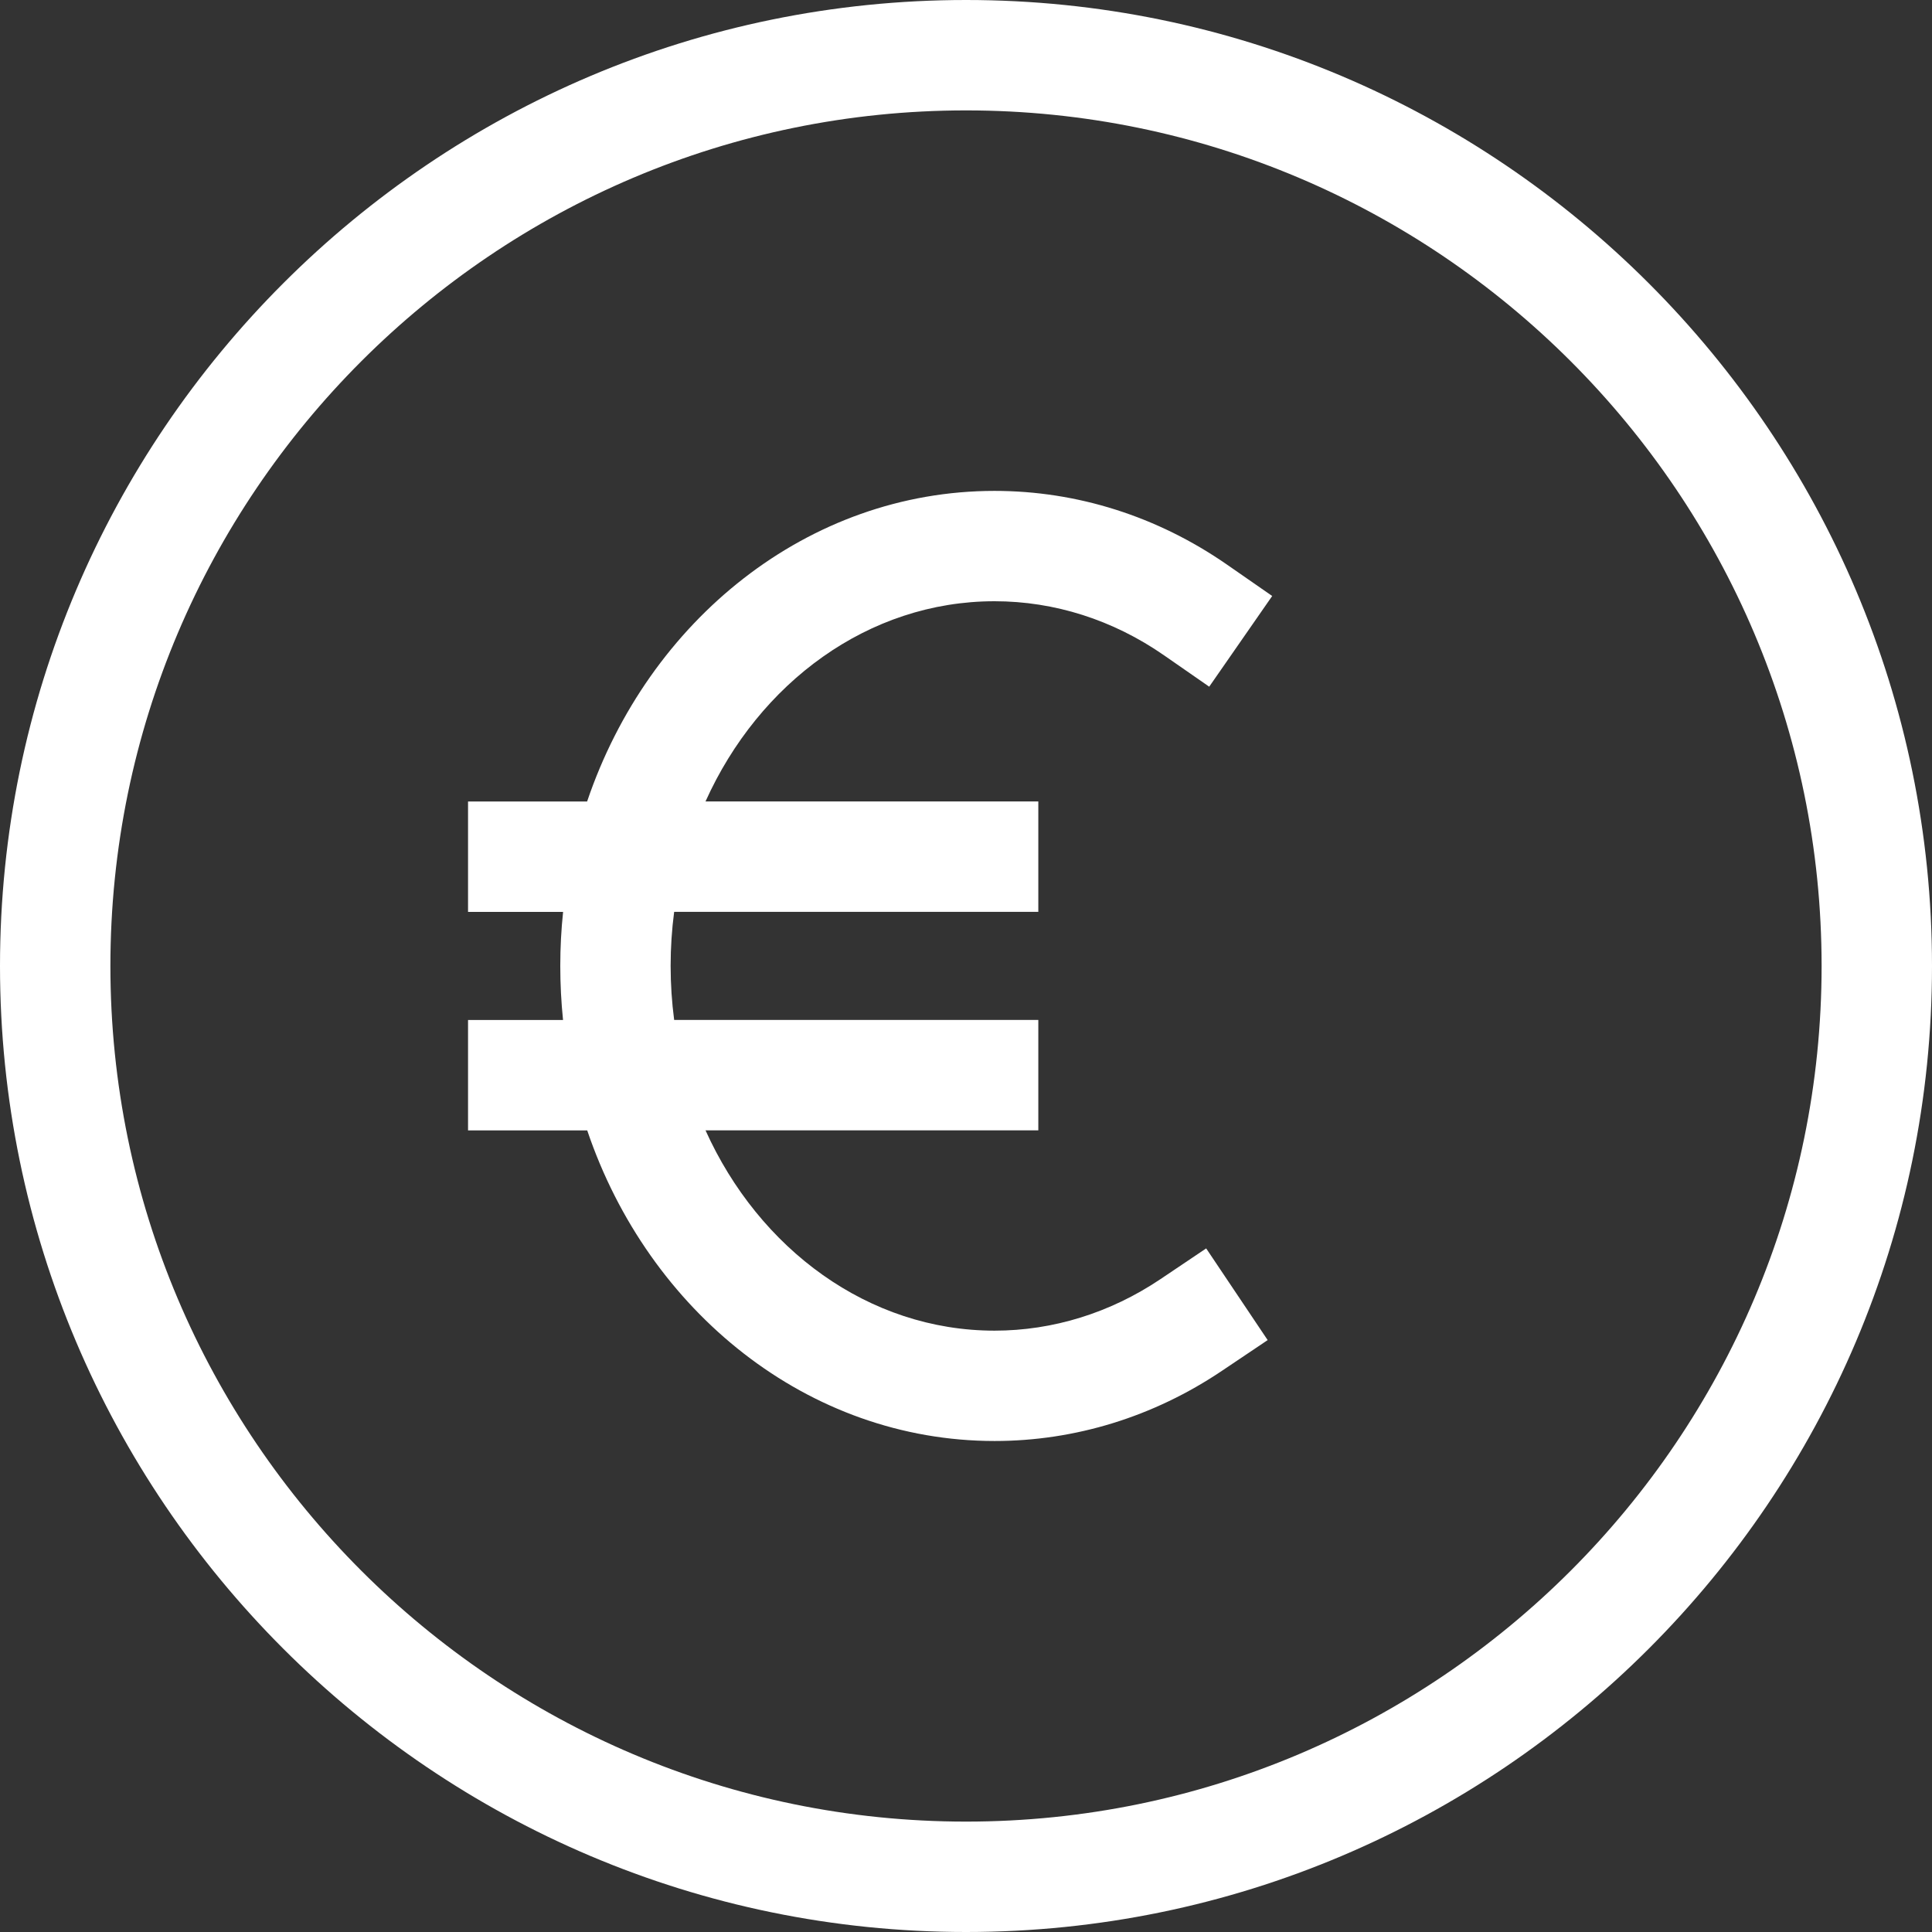
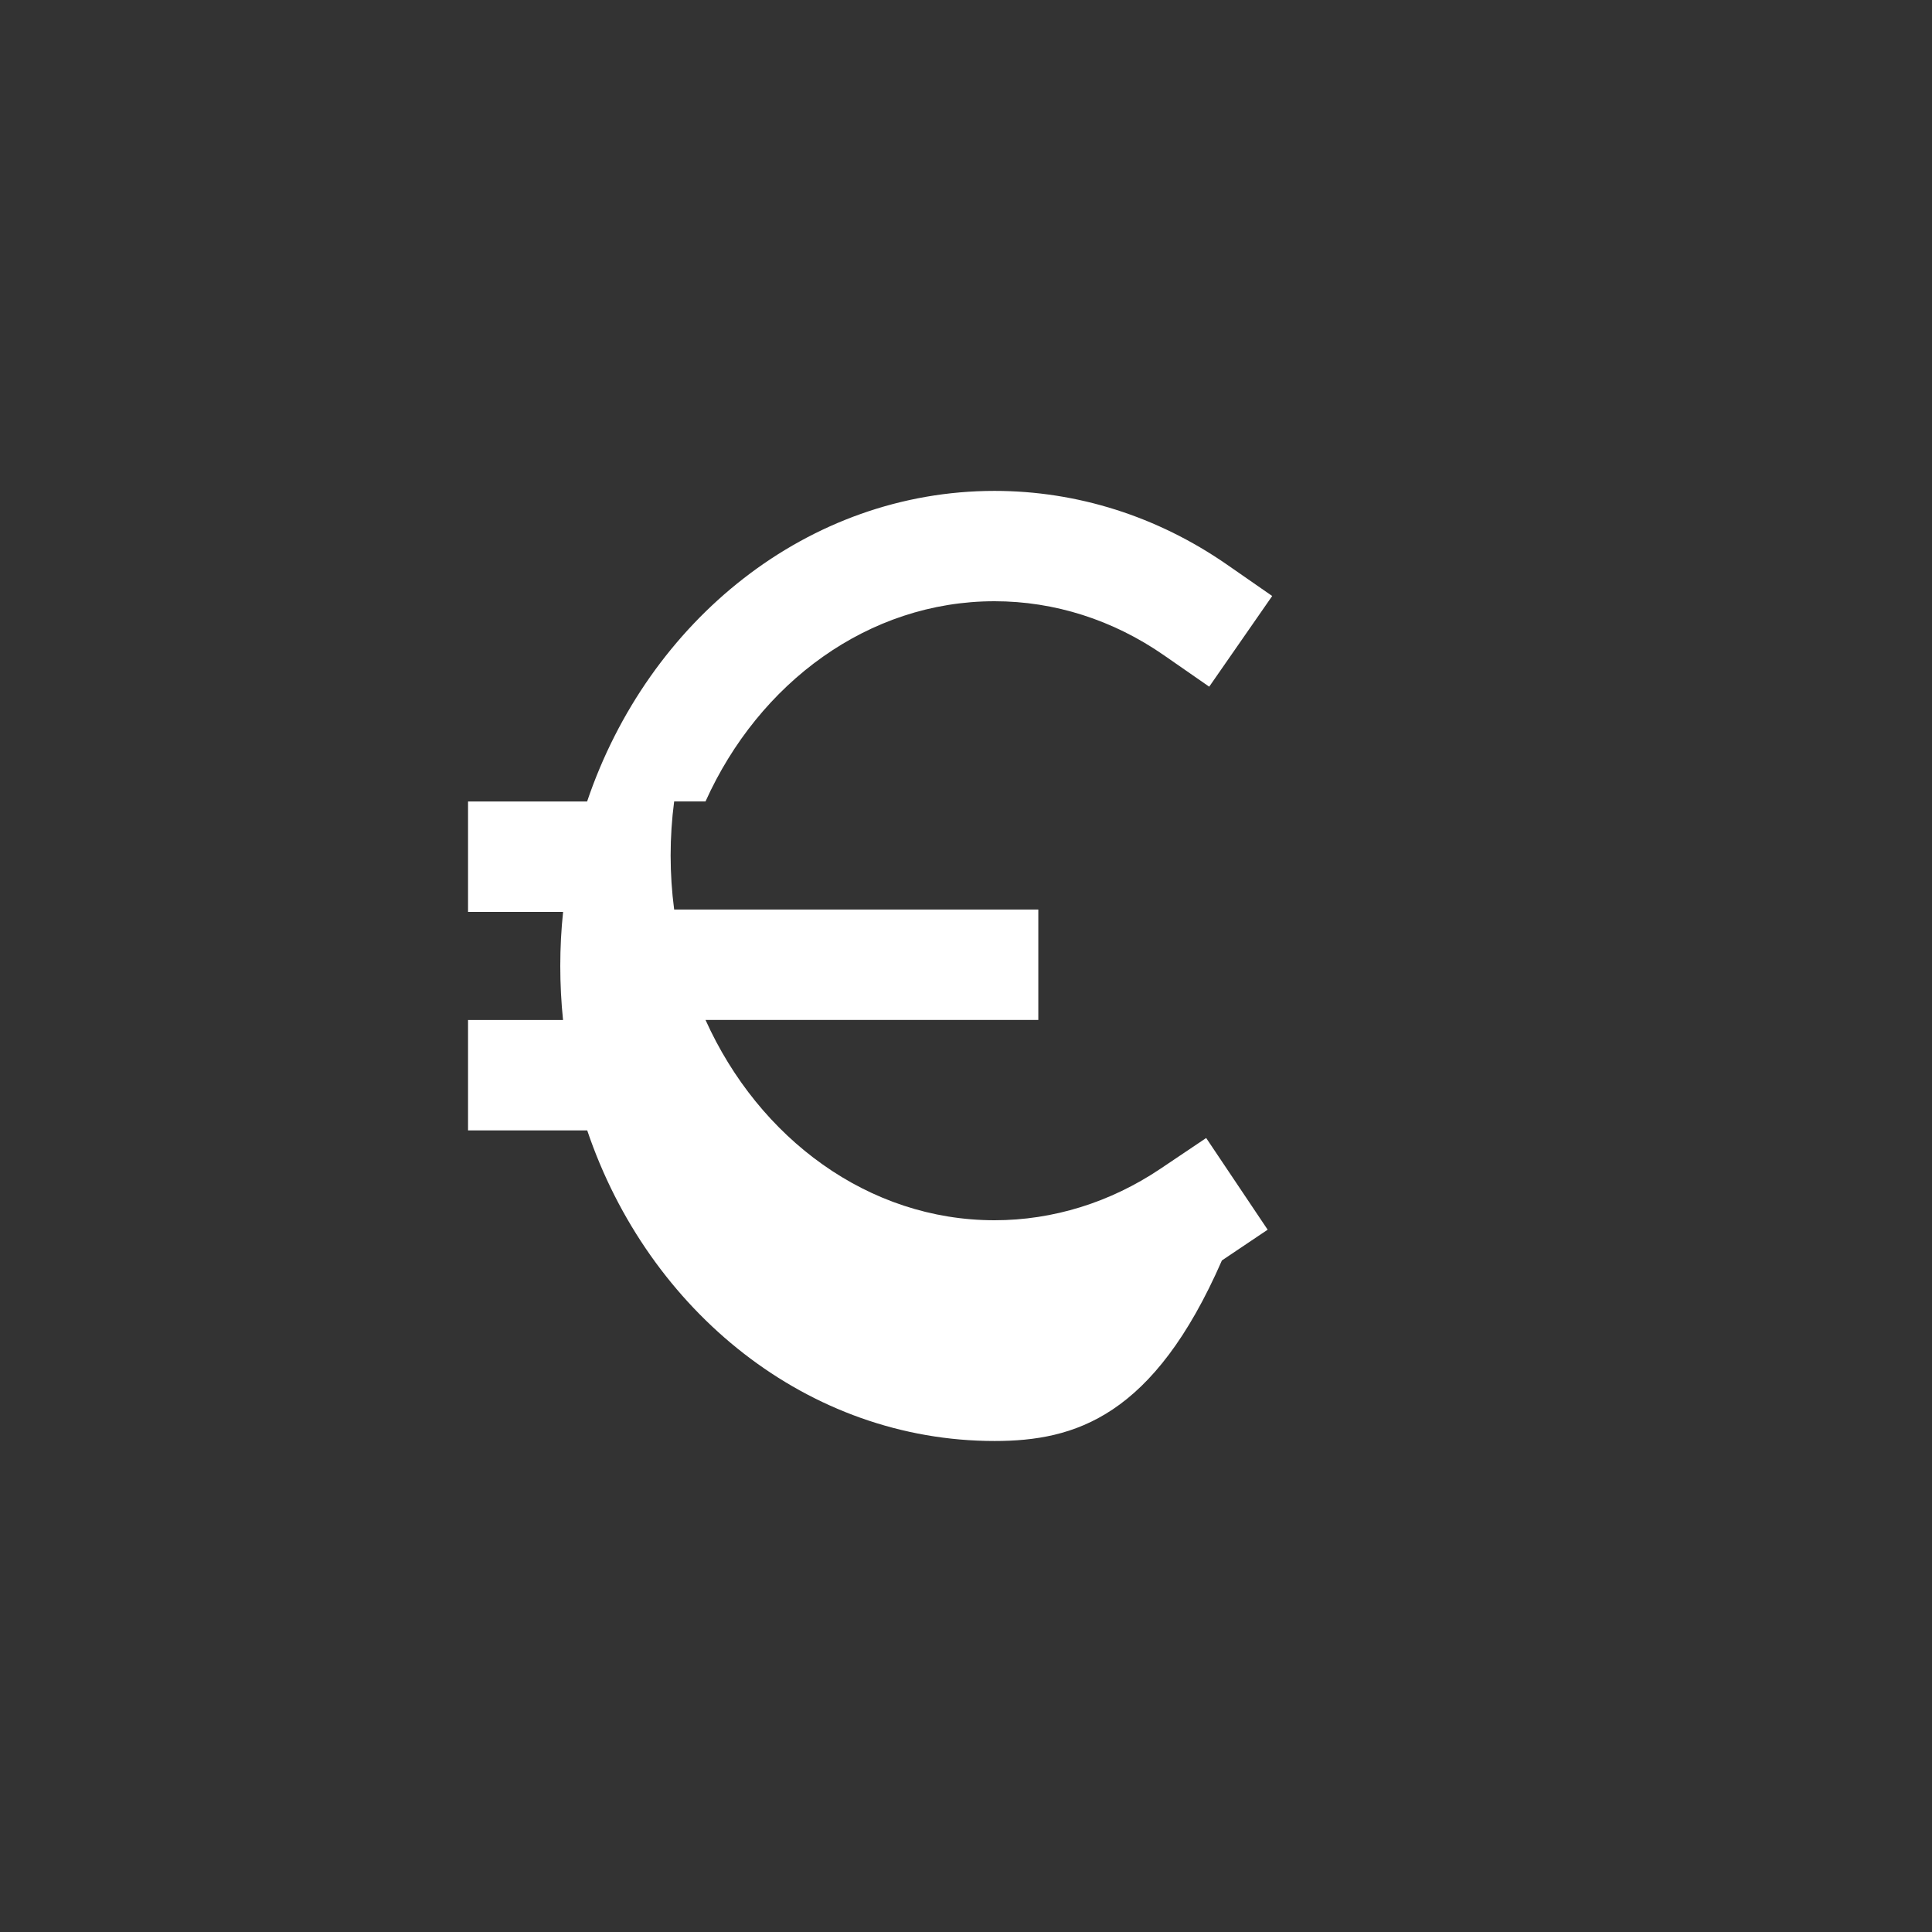
<svg xmlns="http://www.w3.org/2000/svg" version="1.1" id="Ebene_1" x="0px" y="0px" width="35px" height="35px" viewBox="0 0 35 35" enable-background="new 0 0 35 35" xml:space="preserve">
  <rect x="0" y="0" width="35" height="35" fill="#333333" stroke="none" />
  <g>
    <g>
-       <path fill="#FFFFFF" d="M17.501,35C7.851,35,0,27.148,0,17.5C0,7.851,7.851,0,17.501,0C27.15,0,35,7.851,35,17.5    C35,27.148,27.15,35,17.501,35z M17.501,2C8.954,2,2,8.953,2,17.5C2,26.046,8.954,33,17.501,33C26.047,33,33,26.046,33,17.5    C33,8.953,26.047,2,17.501,2z" />
-     </g>
+       </g>
    <g>
-       <path fill="#FFFFFF" d="M18.018,26.105c-3.38,0-6.271-2.346-7.38-5.627H8.479v-2H10.2c-0.033-0.321-0.05-0.647-0.05-0.979    s0.017-0.658,0.051-0.979H8.479v-2h2.157c1.11-3.282,4-5.627,7.381-5.627c1.496,0,2.95,0.461,4.209,1.334l0.821,0.57l-1.141,1.643    l-0.821-0.57c-0.922-0.64-1.982-0.978-3.068-0.978c-2.285,0-4.268,1.477-5.236,3.627h6.029v2h-6.597    c-0.042,0.319-0.064,0.646-0.064,0.979c0,0.332,0.022,0.659,0.064,0.979h6.597v2h-6.029c0.969,2.15,2.952,3.629,5.236,3.629    c1.058,0,2.096-0.322,3.004-0.932l0.83-0.558l1.114,1.661l-0.829,0.557C20.898,25.667,19.475,26.105,18.018,26.105z" />
+       <path fill="#FFFFFF" d="M18.018,26.105c-3.38,0-6.271-2.346-7.38-5.627H8.479v-2H10.2c-0.033-0.321-0.05-0.647-0.05-0.979    s0.017-0.658,0.051-0.979H8.479v-2h2.157c1.11-3.282,4-5.627,7.381-5.627c1.496,0,2.95,0.461,4.209,1.334l0.821,0.57l-1.141,1.643    l-0.821-0.57c-0.922-0.64-1.982-0.978-3.068-0.978c-2.285,0-4.268,1.477-5.236,3.627h6.029h-6.597    c-0.042,0.319-0.064,0.646-0.064,0.979c0,0.332,0.022,0.659,0.064,0.979h6.597v2h-6.029c0.969,2.15,2.952,3.629,5.236,3.629    c1.058,0,2.096-0.322,3.004-0.932l0.83-0.558l1.114,1.661l-0.829,0.557C20.898,25.667,19.475,26.105,18.018,26.105z" />
    </g>
  </g>
</svg>